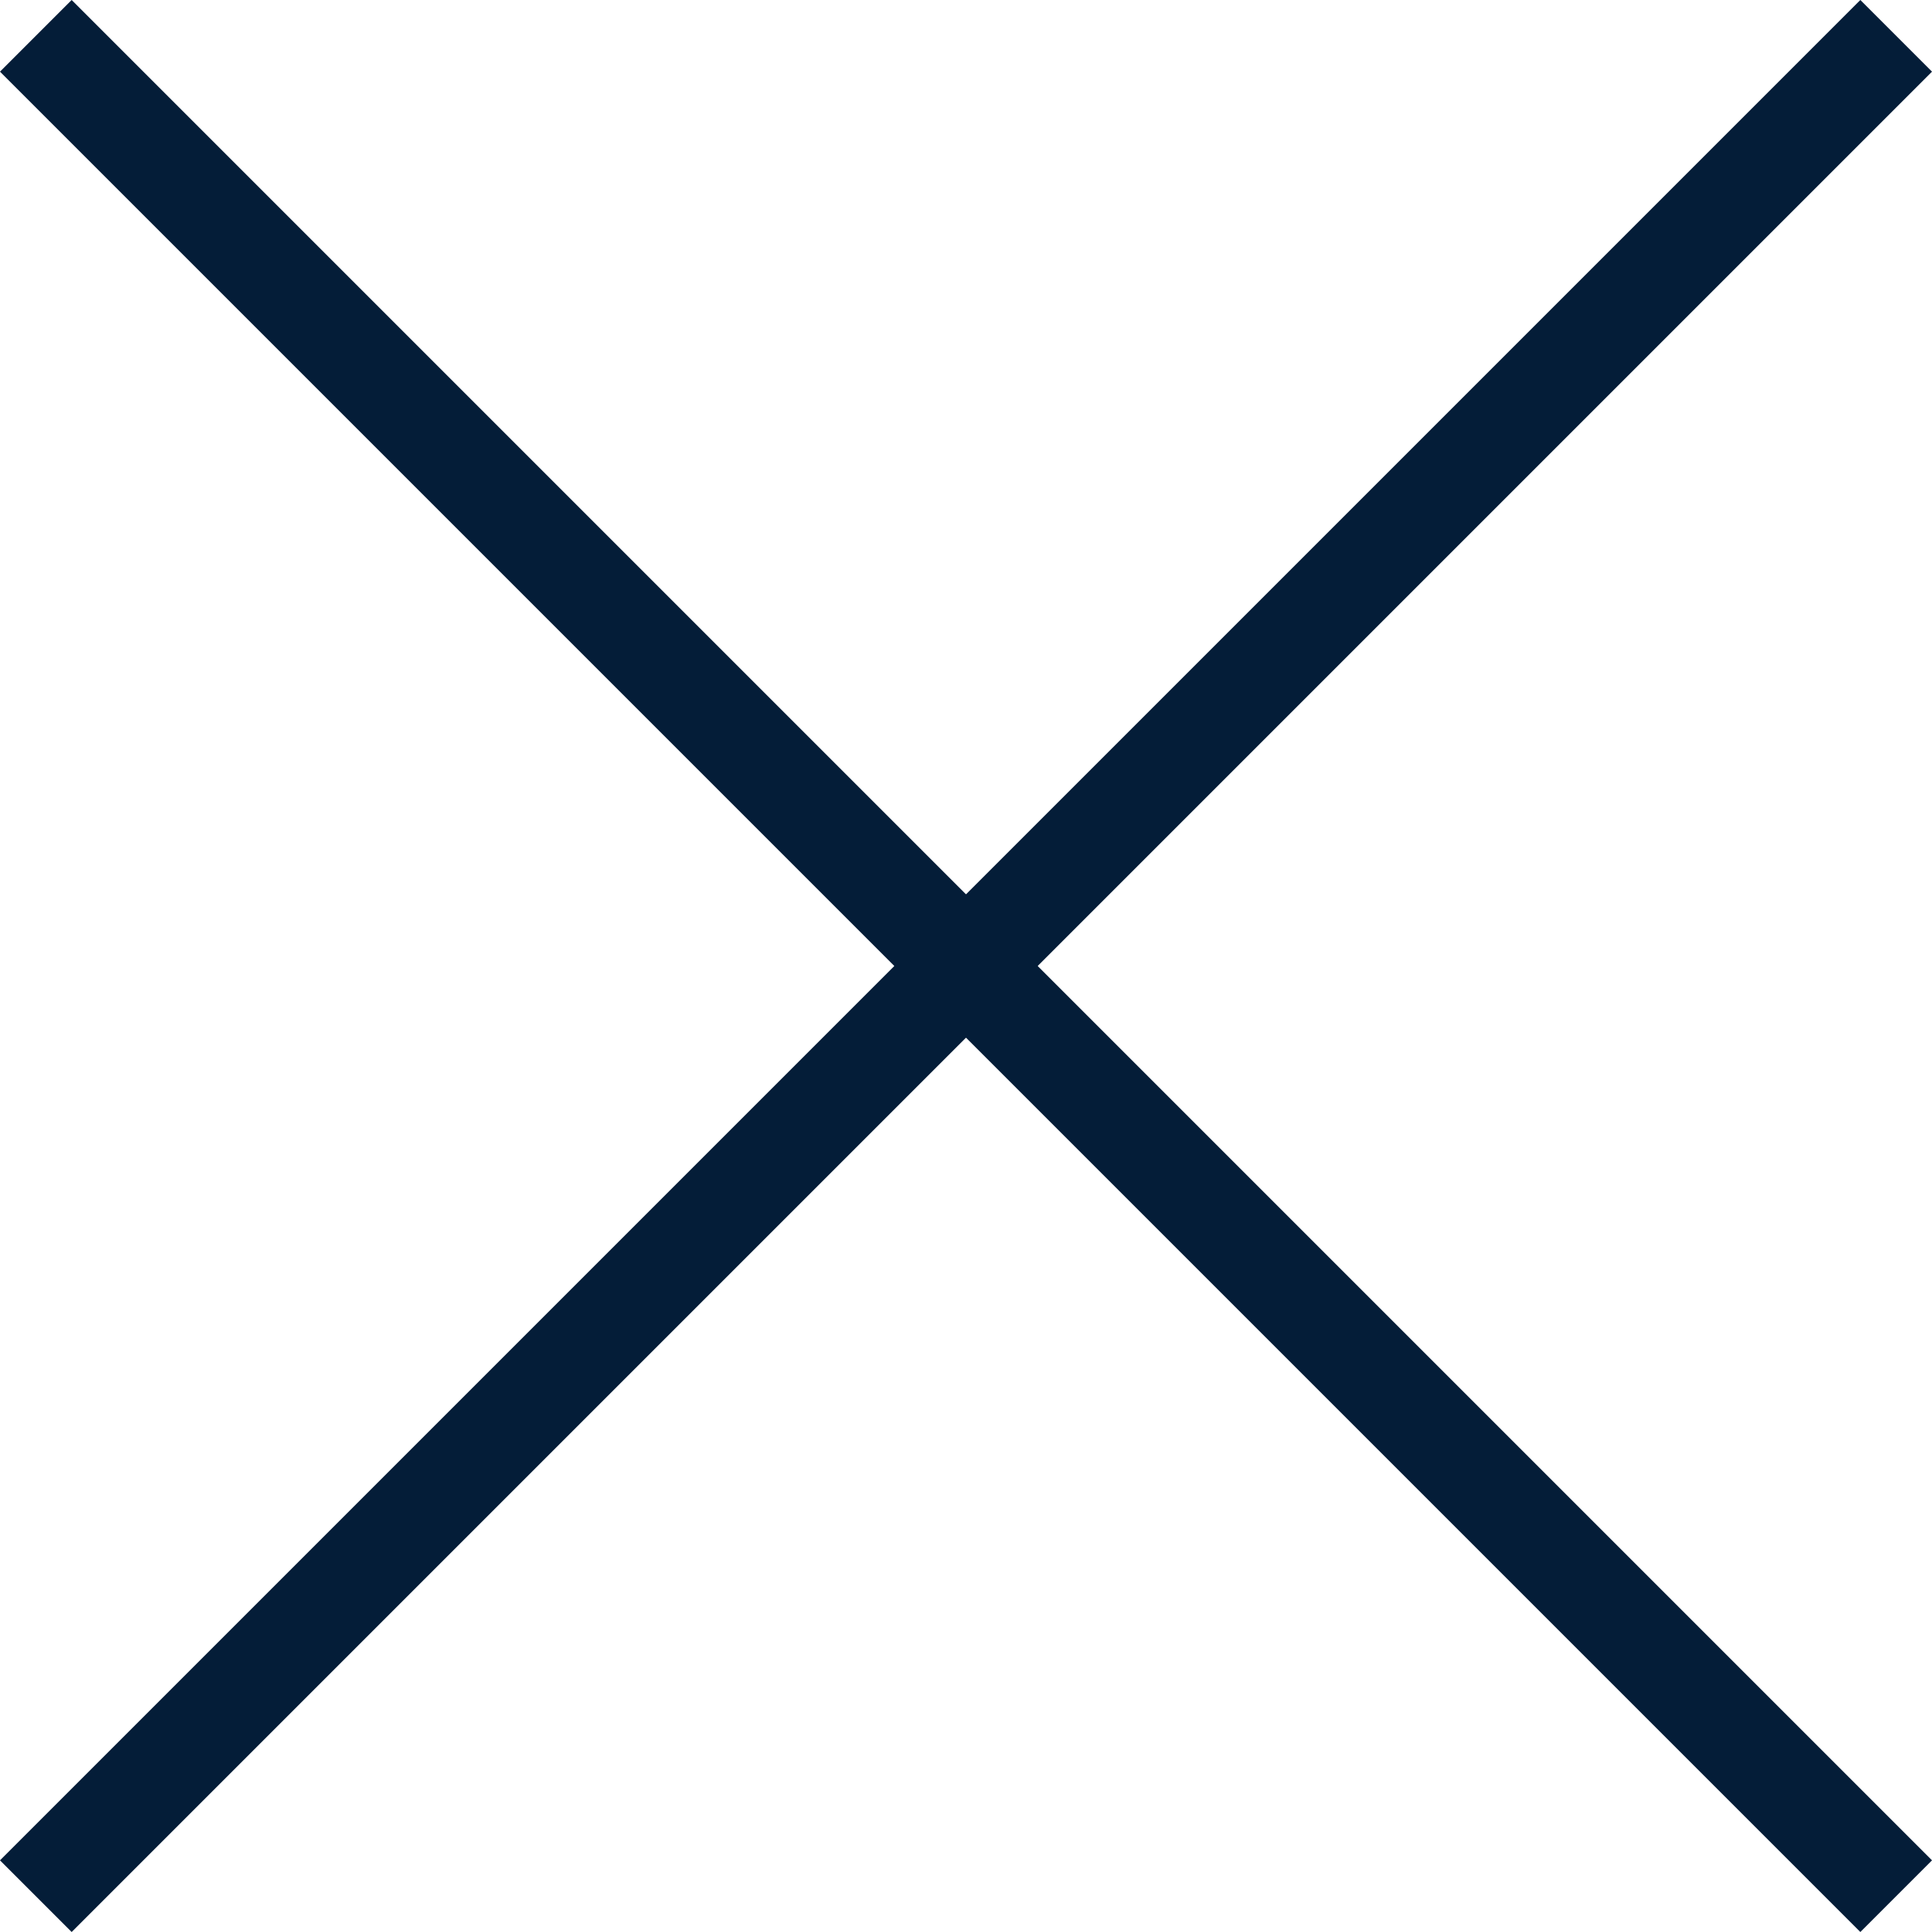
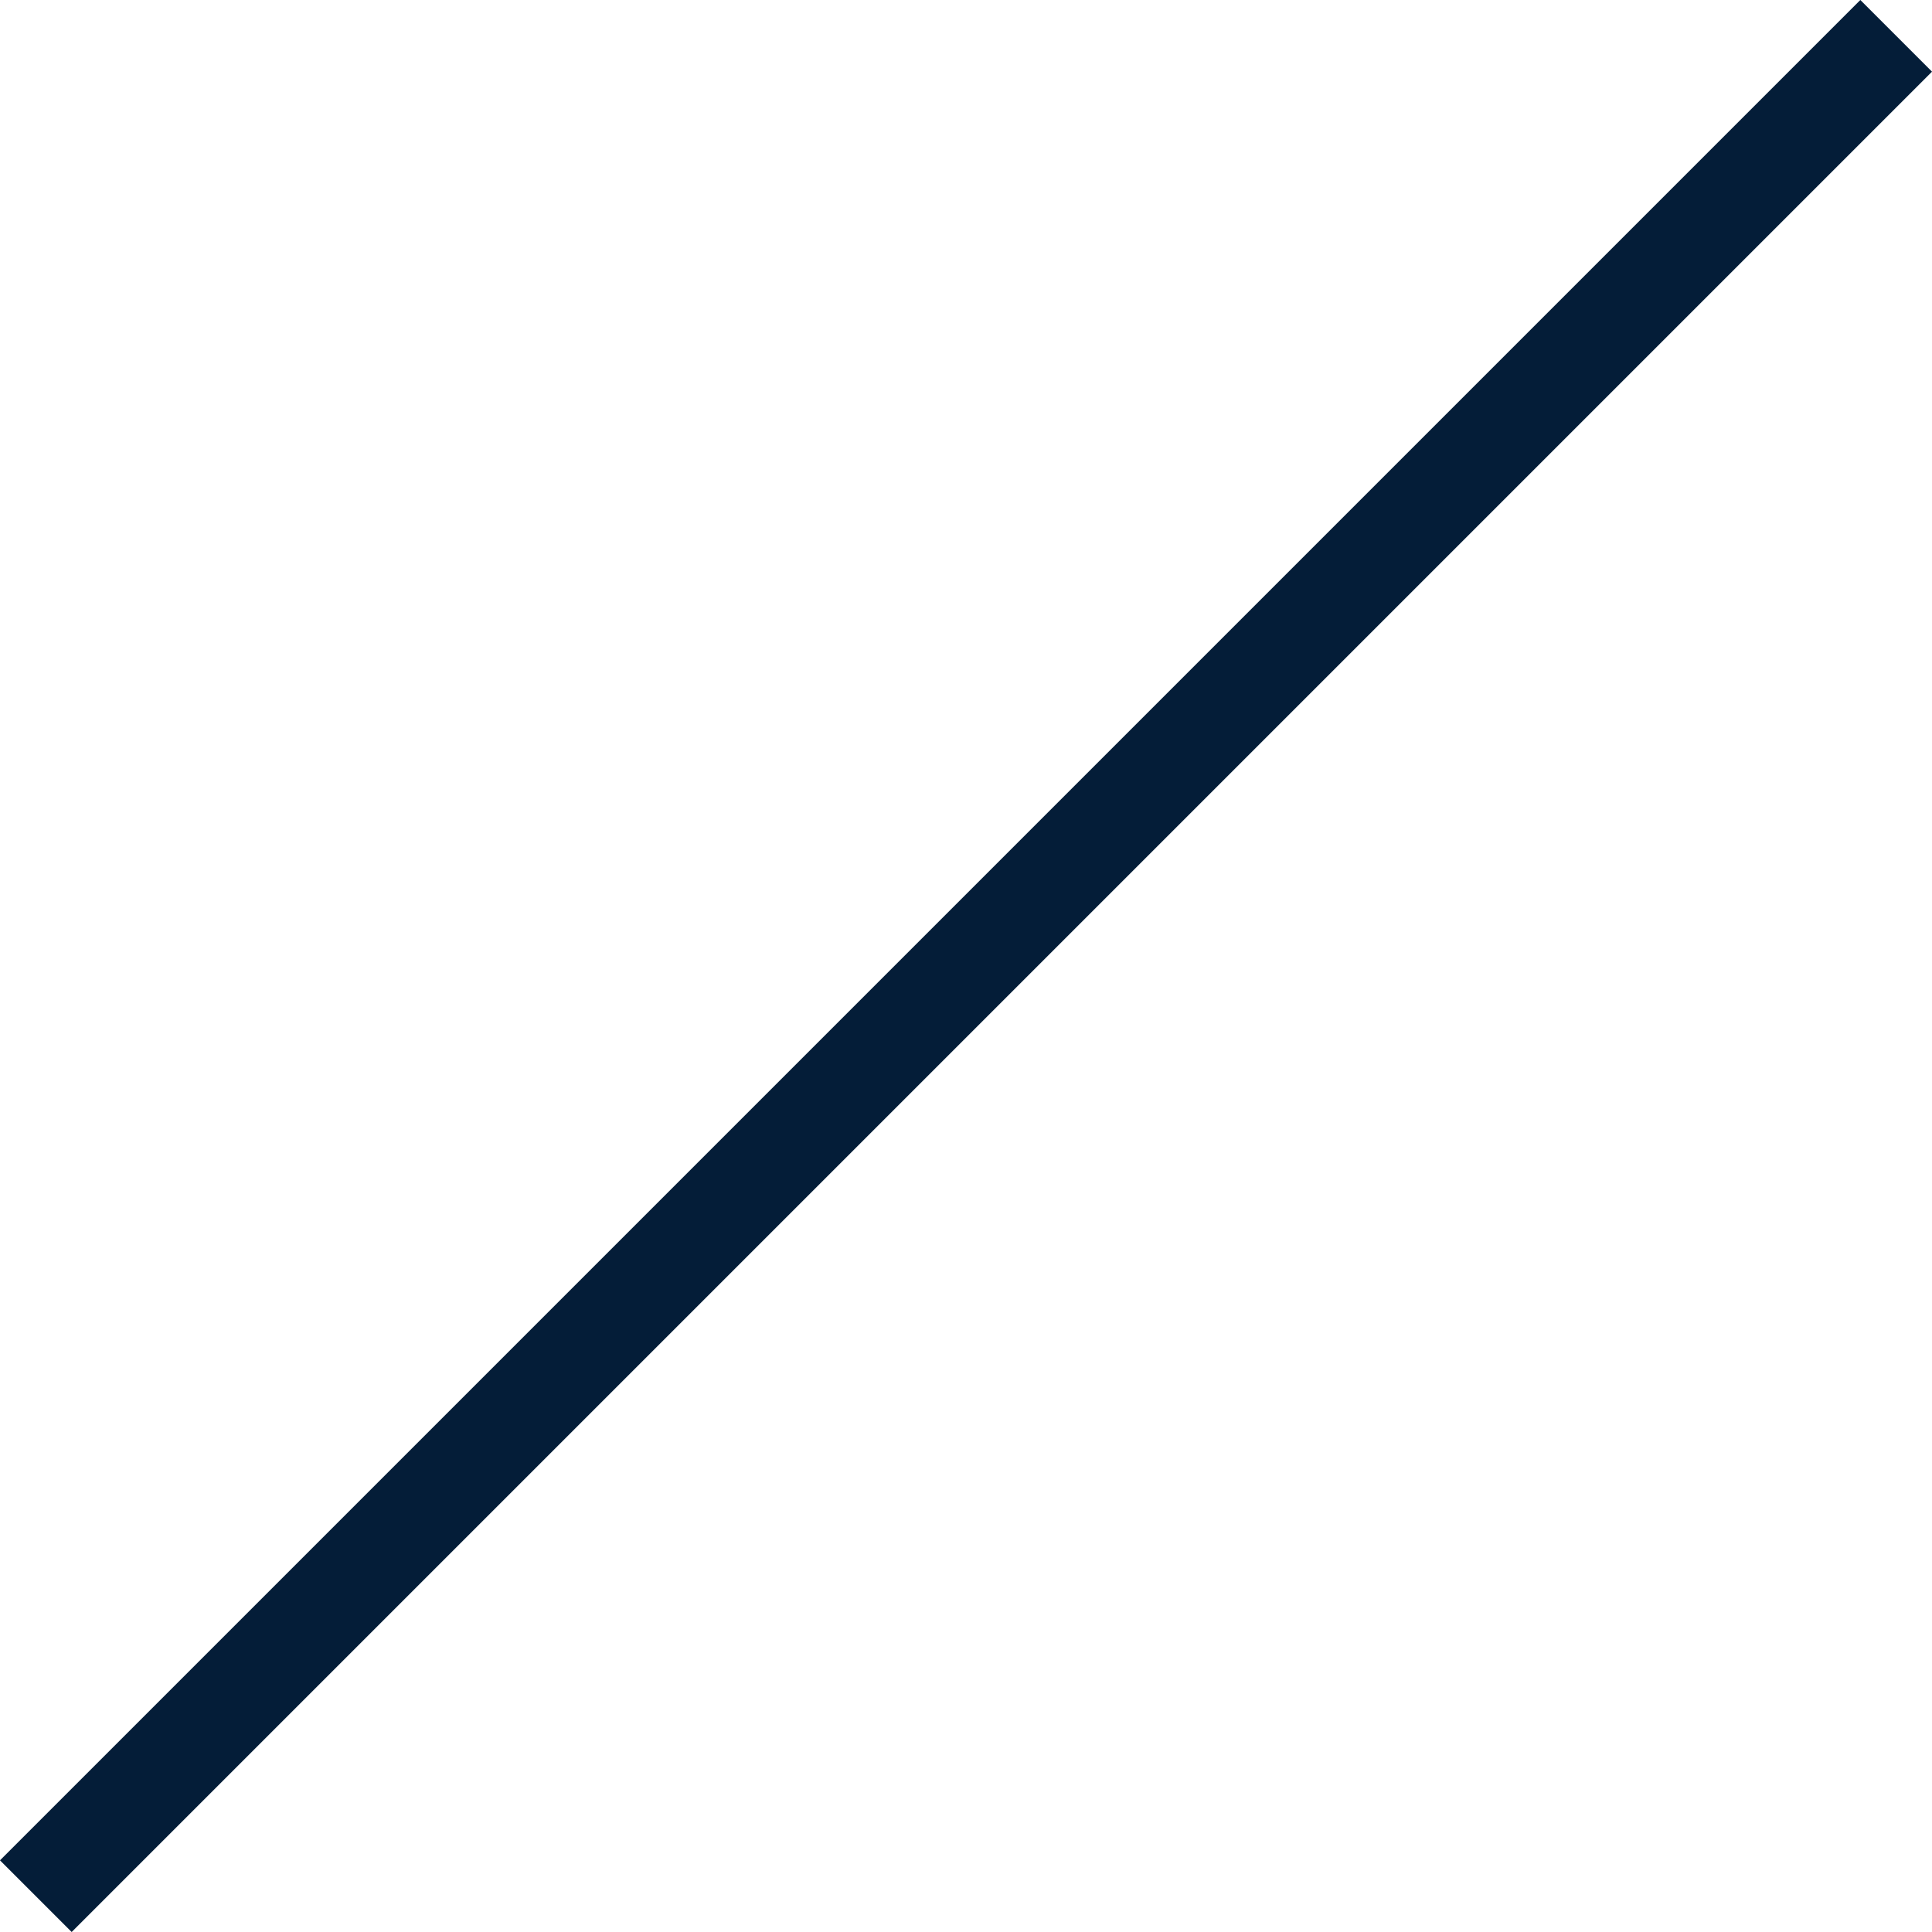
<svg xmlns="http://www.w3.org/2000/svg" width="38.122" height="38.122" viewBox="0 0 38.122 38.122">
  <g id="Close_button" data-name="Close button" transform="translate(37.415 0.707) rotate(90)">
    <line id="Ligne_7" data-name="Ligne 7" x1="36.708" y1="36.708" fill="none" stroke="#041d38" stroke-width="2" />
-     <line id="Ligne_8" data-name="Ligne 8" y1="36.708" x2="36.708" fill="none" stroke="#041d38" stroke-width="2" />
  </g>
</svg>